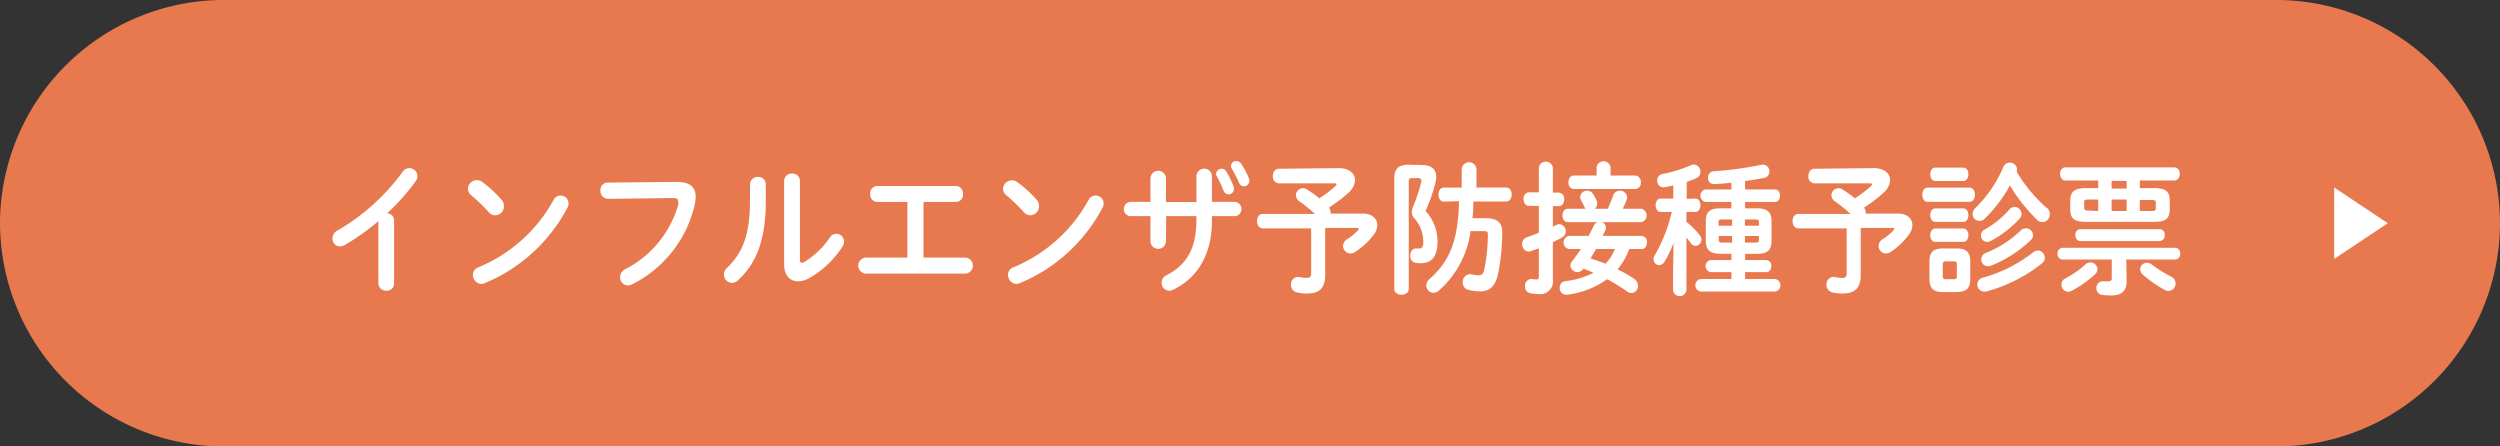
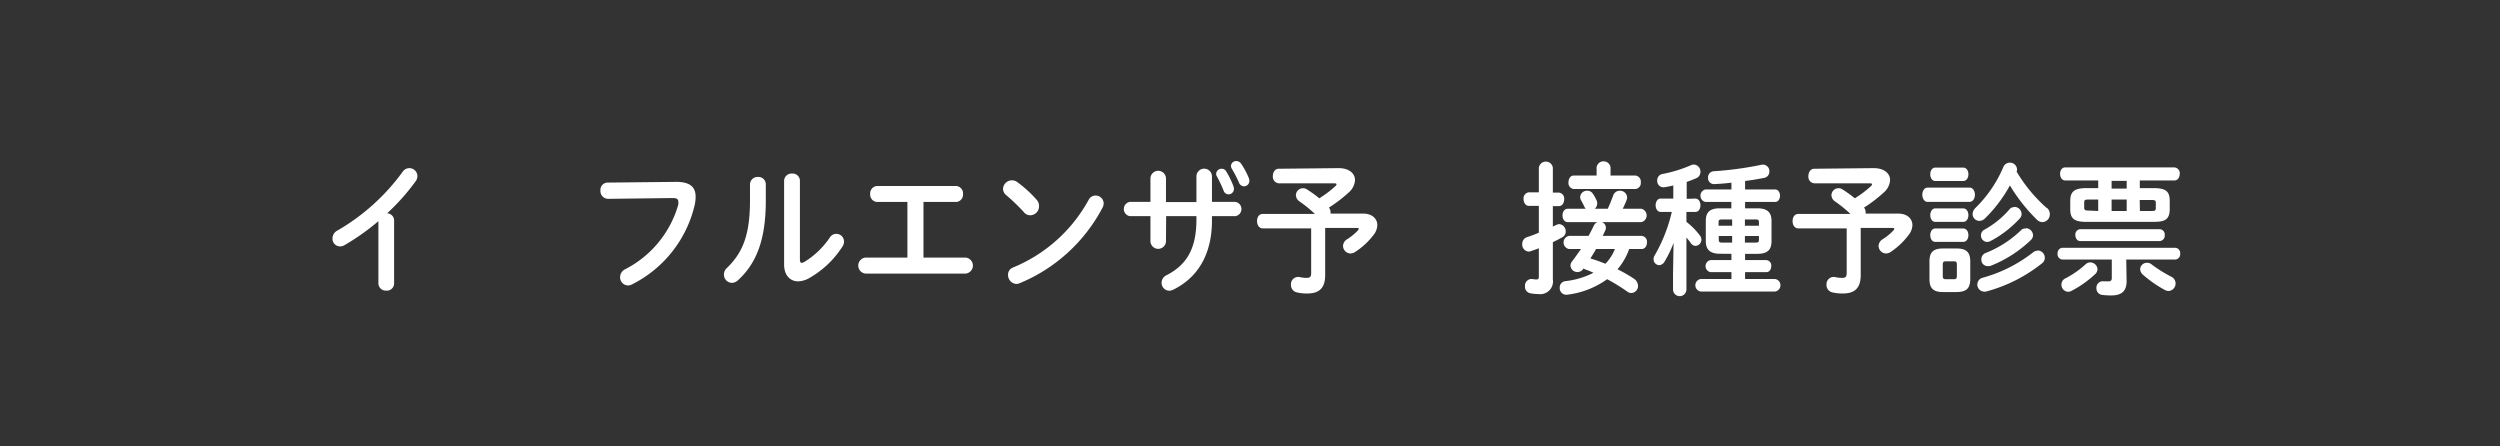
<svg xmlns="http://www.w3.org/2000/svg" width="280" height="50" viewBox="0 0 280 50">
  <rect x="0" y="0" width="280" height="50" fill="#333333" stroke="none" />
  <defs>
    <style>
      .cls-1 {
        fill: #e8794f;
      }

      .cls-2 {
        fill: #fff;
      }
    </style>
  </defs>
  <g id="レイヤー_2" data-name="レイヤー 2">
    <g id="コンテンツ">
      <g>
        <g>
-           <path class="cls-1" d="M280,25a25.07,25.07,0,0,1-25,25H25A25.07,25.07,0,0,1,0,25H0A25.07,25.07,0,0,1,25,0H255a25.07,25.07,0,0,1,25,25Z" />
          <g>
            <path class="cls-2" d="M42.38,24.77a26.06,26.06,0,0,1-3.8,2.69,1,1,0,0,1-.52.14.86.86,0,0,1-.82-.89,1,1,0,0,1,.57-.9,23.64,23.64,0,0,0,7.28-6.56.9.9,0,0,1,1.66.48,1,1,0,0,1-.21.59,24.46,24.46,0,0,1-3.18,3.57.81.81,0,0,1,.78.83v7a.81.81,0,0,1-.88.83.83.83,0,0,1-.88-.83Z" />
-             <path class="cls-2" d="M56.17,22.37a1,1,0,0,1,.27.69,1,1,0,0,1-1,1.05.9.9,0,0,1-.67-.32,21.22,21.22,0,0,0-2-1.93.94.94,0,0,1-.36-.73A1,1,0,0,1,54,20.37,13.24,13.24,0,0,1,56.17,22.37Zm6.6-.47a.9.9,0,0,1,.91.88,1,1,0,0,1-.15.52,18.42,18.42,0,0,1-9.26,8.42,1.05,1.05,0,0,1-.4.08,1,1,0,0,1-.9-1,.86.86,0,0,1,.58-.85A17,17,0,0,0,62,22.4.86.86,0,0,1,62.77,21.9Z" />
            <path class="cls-2" d="M75.73,20.37c1.57,0,2.18.59,2.18,1.66a4.43,4.43,0,0,1-.1.91,13.34,13.34,0,0,1-7,8.9,1,1,0,0,1-.49.13.91.91,0,0,1-.87-.94,1,1,0,0,1,.52-.85,11.75,11.75,0,0,0,6-7.27,1.33,1.33,0,0,0,0-.32c0-.3-.19-.41-.63-.41l-7.22.09a.87.87,0,0,1-.87-.94.81.81,0,0,1,.79-.88Z" />
            <path class="cls-2" d="M84,20.65a.84.84,0,0,1,.9-.83.82.82,0,0,1,.87.83v1.81c0,4.42-1.06,7.05-3.13,8.94a1,1,0,0,1-.68.28.92.92,0,0,1-.88-.92,1,1,0,0,1,.36-.77C83.2,28.27,84,26.3,84,22.4Zm5.59,8.42c0,.24.06.37.21.37a.86.86,0,0,0,.3-.11,9.3,9.3,0,0,0,2.82-2.7.86.86,0,0,1,1.61.43,1,1,0,0,1-.18.56,10.67,10.67,0,0,1-3.67,3.5,2.67,2.67,0,0,1-1.28.39c-.92,0-1.58-.69-1.58-1.88V20.26a.83.83,0,0,1,.89-.82.81.81,0,0,1,.88.82Z" />
            <path class="cls-2" d="M103.43,28.85h4.73a.9.9,0,0,1,0,1.79H96.93a.9.9,0,0,1,0-1.79h4.7V22.62H98.27a.82.82,0,0,1-.81-.89.83.83,0,0,1,.81-.9h8.78a.83.83,0,0,1,.81.9.82.82,0,0,1-.81.89h-3.62Z" />
            <path class="cls-2" d="M116.1,22.37a1,1,0,0,1,.27.69,1,1,0,0,1-1,1.05.9.9,0,0,1-.67-.32,21.22,21.22,0,0,0-2-1.93.94.94,0,0,1-.36-.73,1,1,0,0,1,1.56-.76A13.24,13.24,0,0,1,116.1,22.37Zm6.6-.47a.9.9,0,0,1,.91.88,1,1,0,0,1-.15.52,18.42,18.42,0,0,1-9.26,8.42,1.05,1.05,0,0,1-.4.08,1,1,0,0,1-.9-1,.86.86,0,0,1,.58-.85,17,17,0,0,0,8.45-7.57A.86.86,0,0,1,122.7,21.9Z" />
            <path class="cls-2" d="M130.59,27a.87.87,0,0,1-1.74,0V24.21h-2.3a.81.81,0,0,1,0-1.6h2.3V20a.87.87,0,0,1,1.74,0v2.63H134V19.76a.87.87,0,0,1,1.74,0v2.85h2.62a.81.81,0,0,1,0,1.6h-2.62v.49c0,3.89-1.67,6.46-4.39,7.77a1,1,0,0,1-.41.09.87.87,0,0,1-.84-.89.93.93,0,0,1,.56-.85c2.21-1.14,3.34-2.91,3.34-6.24v-.37h-3.39Zm5.62-7.54a.6.6,0,0,1,.62-.56.56.56,0,0,1,.5.29,9.7,9.7,0,0,1,.81,1.65.7.7,0,0,1,.06.3.61.61,0,0,1-.6.63.6.6,0,0,1-.56-.43,15.26,15.26,0,0,0-.75-1.59A.51.51,0,0,1,136.21,19.45Zm1.66-.88a.57.57,0,0,1,.6-.54.65.65,0,0,1,.54.3,8.6,8.6,0,0,1,.84,1.56.93.93,0,0,1,.08.35.61.61,0,0,1-.6.62.63.63,0,0,1-.57-.43,13.31,13.31,0,0,0-.8-1.55A.64.64,0,0,1,137.87,18.57Z" />
            <path class="cls-2" d="M149.92,18.83c1.18,0,1.84.59,1.84,1.35a2,2,0,0,1-.72,1.39,15.43,15.43,0,0,1-2.2,1.68.82.82,0,0,1,.18.49,1,1,0,0,1,0,.18h3.62c1.05,0,1.62.58,1.62,1.3a1.88,1.88,0,0,1-.45,1.13,8.13,8.13,0,0,1-2.05,1.88,1,1,0,0,1-.51.16.86.86,0,0,1-.83-.85.91.91,0,0,1,.45-.74,6,6,0,0,0,1.22-1,.36.36,0,0,0,.09-.18c0-.06-.06-.09-.21-.09h-3.55V30.8c0,1.43-.63,2.07-2,2.07a4.6,4.6,0,0,1-1.2-.13.83.83,0,0,1-.63-.83.81.81,0,0,1,1-.87,3.25,3.25,0,0,0,.79.08c.35,0,.47-.14.47-.54v-5h-5.41c-.44,0-.65-.4-.65-.82s.21-.8.65-.8h5.83a14.74,14.74,0,0,0-1.71-1.39.87.87,0,0,1-.42-.71.8.8,0,0,1,.79-.78.77.77,0,0,1,.44.13,13.11,13.11,0,0,1,1.39,1,11.81,11.81,0,0,0,1.8-1.36.33.33,0,0,0,.13-.21c0-.07-.09-.11-.27-.11h-6.2a.73.73,0,0,1-.66-.81c0-.42.23-.82.66-.82Z" />
-             <path class="cls-2" d="M159.24,18.48c1.09,0,1.62.48,1.62,1.34a3.51,3.51,0,0,1-.11.72,18.79,18.79,0,0,1-1.09,3.09A5,5,0,0,1,161,27c0,1.8-.69,2.48-1.87,2.48a4,4,0,0,1-.62-.05.74.74,0,0,1-.57-.79c0-.43.27-.88.74-.81l.28,0c.32,0,.45-.18.45-.86a4,4,0,0,0-1-2.52,1,1,0,0,1-.29-.7,2,2,0,0,1,.2-.75,18.57,18.57,0,0,0,.87-2.64c0-.08,0-.15,0-.2s-.09-.21-.32-.21h-.75c-.27,0-.34.1-.34.42v12c0,.42-.41.64-.81.64s-.81-.22-.81-.64V20c0-1.07.45-1.55,1.57-1.55Zm2.47,4.1c-.4,0-.6-.4-.6-.79s.2-.78.6-.78h2v-2.1a.83.83,0,0,1,1.65,0V21h3.34c.4,0,.61.4.61.78s-.21.79-.61.79h-3.69c0,.62,0,1.24-.1,1.87h1.59c1.19,0,1.76.54,1.75,1.55a23.78,23.78,0,0,1-.47,4.69c-.31,1.46-1,1.95-2,1.95a5.92,5.92,0,0,1-1.35-.17.81.81,0,0,1-.6-.82.85.85,0,0,1,.75-.93.65.65,0,0,1,.19,0,4.57,4.57,0,0,0,.8.12c.36,0,.54-.12.66-.61a19.69,19.69,0,0,0,.41-3.93c0-.32-.07-.4-.43-.4h-1.51a10.71,10.71,0,0,1-3.55,6.66.93.93,0,0,1-.6.24.81.81,0,0,1-.8-.8,1,1,0,0,1,.39-.77c2.26-2,3.18-4.34,3.27-8.69Z" />
            <path class="cls-2" d="M173.92,25.38l.41-.2a1,1,0,0,1,.31-.08.8.8,0,0,1,.72.84.69.69,0,0,1-.36.62c-.36.21-.72.39-1.08.56V31.3a1.43,1.43,0,0,1-1.65,1.63,4.39,4.39,0,0,1-.85-.08.73.73,0,0,1-.62-.78.75.75,0,0,1,.84-.82,2.09,2.09,0,0,0,.42.05c.21,0,.29-.06.29-.32V27.81l-.89.32a.85.85,0,0,1-.25.05.79.79,0,0,1-.72-.85.78.78,0,0,1,.54-.77c.42-.14.87-.3,1.32-.5v-3h-1.11c-.39,0-.6-.39-.6-.77a.67.67,0,0,1,.6-.75h1.11V18.8a.79.79,0,0,1,1.57,0v2.77h.66a.67.67,0,0,1,.61.75c0,.38-.21.77-.61.77h-.66Zm1.68-.5c-.41,0-.6-.38-.6-.75s.19-.75.6-.75h2a.7.7,0,0,1-.14-.21c-.12-.26-.24-.48-.37-.72a.72.72,0,0,1-.11-.39.76.76,0,0,1,.8-.7.74.74,0,0,1,.61.32,4.8,4.8,0,0,1,.42.75.8.8,0,0,1,.08.35.82.82,0,0,1-.27.6h1.45c.22-.48.4-.93.61-1.49a.77.77,0,0,1,.72-.53.8.8,0,0,1,.84.75,1,1,0,0,1-.07.32c-.12.31-.26.61-.42.95h2.08a.77.77,0,0,1,0,1.5h-4.41a.67.67,0,0,1,.44.61.73.73,0,0,1-.08.34c-.09.19-.18.39-.28.59h4.36a.65.65,0,0,1,.6.73c0,.37-.2.74-.6.74h-1.39a7.13,7.13,0,0,1-1.31,2.27,15.84,15.84,0,0,1,1.85,1.06,1,1,0,0,1,.45.78.79.79,0,0,1-.75.82.75.75,0,0,1-.45-.16A21.35,21.35,0,0,0,180,31.27a9.62,9.62,0,0,1-4.5,1.74.74.74,0,0,1-.81-.8.7.7,0,0,1,.63-.72,9.12,9.12,0,0,0,3.15-.94,12.4,12.4,0,0,0-1.17-.47l0,.07a.77.77,0,0,1-.62.32.78.78,0,0,1-.79-.72.79.79,0,0,1,.18-.47c.33-.43.66-.91,1-1.39h-1.35a.75.75,0,0,1,0-1.47h2.2c.21-.39.41-.77.59-1.16a.84.84,0,0,1,.39-.38Zm7.55-5.22a.68.68,0,0,1,.62.76.67.67,0,0,1-.62.75h-6.88a.67.67,0,0,1-.6-.75c0-.39.2-.76.6-.76h2.55v-.93a.79.79,0,0,1,1.56,0v.93Zm-4.39,8.23c-.19.35-.42.7-.63,1.06a17.65,17.65,0,0,1,1.68.59,5.13,5.13,0,0,0,1.06-1.65Z" />
            <path class="cls-2" d="M189.88,22.24c.37,0,.57.37.57.75s-.2.75-.57.75h-1v1.11a8,8,0,0,1,1.48,1.49.81.81,0,0,1,.2.51.7.7,0,0,1-.66.69.67.67,0,0,1-.53-.31,6,6,0,0,0-.49-.62v5.81a.75.75,0,0,1-1.5,0V30.69l.06-3.49a11.78,11.78,0,0,1-1,2.08.75.75,0,0,1-.61.42.66.66,0,0,1-.63-.67.77.77,0,0,1,.12-.42,17.61,17.61,0,0,0,1.92-4.87H186c-.37,0-.57-.38-.57-.75s.2-.75.56-.75h1.42V20.77a9.31,9.31,0,0,1-1,.2.7.7,0,0,1-.8-.75.71.71,0,0,1,.57-.73,15,15,0,0,0,3.24-1,.69.69,0,0,1,.31-.06.79.79,0,0,1,.72.83.74.74,0,0,1-.45.69,11.12,11.12,0,0,1-1.09.42v1.9Zm2.77,6.18c-1.14,0-1.6-.47-1.6-1.43V24.75c0-1,.46-1.42,1.6-1.42h1.26v-.71H191a.72.72,0,0,1,0-1.4h2.92v-.76c-.65.08-1.29.13-1.92.16a.67.67,0,0,1-.7-.72.68.68,0,0,1,.64-.72,38.44,38.44,0,0,0,5.36-.73.73.73,0,0,1,.87.76.71.71,0,0,1-.61.72c-.67.13-1.39.25-2.11.34v.95h3.35c.38,0,.56.35.56.7s-.18.7-.56.7h-3.35v.71h1.36c1.14,0,1.6.46,1.6,1.42V27c0,1-.46,1.43-1.6,1.43h-1.36v.7h2.38a.6.6,0,0,1,.55.67c0,.34-.18.68-.55.68h-2.38v.77h3.37a.71.71,0,0,1,0,1.4h-8.35a.71.71,0,0,1,0-1.4h3.45v-.77h-2.35a.69.69,0,0,1,0-1.35h2.35v-.7Zm.21-3.84c-.3,0-.38.06-.38.32v.38H194v-.7ZM194,27.17v-.74h-1.5v.42c0,.29.14.32.38.32Zm3-2.27c0-.26-.07-.32-.37-.32h-1.2v.7H197Zm-.37,2.27c.3,0,.37-.06.37-.32v-.42h-1.57v.74Z" />
            <path class="cls-2" d="M209.85,18.83c1.18,0,1.84.59,1.84,1.35a2,2,0,0,1-.72,1.39,15.43,15.43,0,0,1-2.2,1.68.82.82,0,0,1,.18.49,1,1,0,0,1,0,.18h3.62c1.05,0,1.62.58,1.62,1.3a1.88,1.88,0,0,1-.45,1.13,8.13,8.13,0,0,1-2,1.88,1,1,0,0,1-.51.16.86.86,0,0,1-.83-.85.91.91,0,0,1,.45-.74,6,6,0,0,0,1.22-1,.36.36,0,0,0,.09-.18c0-.06-.06-.09-.21-.09h-3.55V30.8c0,1.43-.63,2.07-2,2.07a4.6,4.6,0,0,1-1.2-.13.83.83,0,0,1-.63-.83.81.81,0,0,1,1-.87,3.25,3.25,0,0,0,.79.08c.35,0,.47-.14.47-.54v-5h-5.41c-.44,0-.65-.4-.65-.82s.21-.8.65-.8h5.83a14.74,14.74,0,0,0-1.71-1.39.87.87,0,0,1-.42-.71.8.8,0,0,1,.79-.78.77.77,0,0,1,.44.13,13.11,13.11,0,0,1,1.39,1,11.81,11.81,0,0,0,1.8-1.36.33.33,0,0,0,.13-.21c0-.07-.09-.11-.27-.11h-6.2a.73.73,0,0,1-.66-.81c0-.42.23-.82.66-.82Z" />
            <path class="cls-2" d="M215.9,22.61c-.39,0-.6-.4-.6-.8s.21-.8.6-.8h4.68c.4,0,.61.4.61.8s-.21.8-.61.8Zm1.71,10.1c-1.14,0-1.51-.48-1.51-1.47V29.3c0-1,.37-1.47,1.51-1.47h1.54c1.14,0,1.52.48,1.52,1.47v1.94c0,1.13-.5,1.45-1.52,1.47Zm-.86-12.44c-.37,0-.56-.38-.56-.75s.19-.75.56-.75h3.12c.39,0,.59.36.59.75s-.2.75-.59.75Zm0,4.58c-.37,0-.56-.39-.56-.75s.19-.76.56-.76h3.12c.39,0,.59.37.59.76s-.2.75-.59.75Zm0,2.24c-.37,0-.56-.38-.56-.75s.19-.75.56-.75h3.12c.39,0,.59.36.59.75s-.2.75-.59.75Zm2.1,4.18c.24,0,.32-.1.32-.37V29.63c0-.27-.08-.36-.32-.36h-.94c-.24,0-.32.09-.32.36V30.9c0,.26.06.37.32.37Zm10.39-8a.91.91,0,0,1,.34.72.87.87,0,0,1-.82.89.92.92,0,0,1-.65-.3,19.09,19.09,0,0,1-3-3.81,15.66,15.66,0,0,1-2.8,3.7.9.9,0,0,1-.62.27.77.77,0,0,1-.76-.77,1,1,0,0,1,.33-.69,14.08,14.08,0,0,0,3.1-4.54.8.8,0,0,1,1.55.24.69.69,0,0,1-.05.24A17,17,0,0,0,229.24,23.3Zm-1,4.78a.83.83,0,0,1,.78.83.77.77,0,0,1-.31.61,17.1,17.1,0,0,1-6.3,3.17.82.82,0,0,1-.21,0,.79.79,0,0,1-.12-1.56,16,16,0,0,0,5.67-2.87A.76.76,0,0,1,228.2,28.08Zm-2.6-4.88a.82.82,0,0,1,.78.78.74.74,0,0,1-.21.52A11.93,11.93,0,0,1,222.93,27a.83.83,0,0,1-.38.1.72.72,0,0,1-.68-.74.7.7,0,0,1,.41-.65,10.3,10.3,0,0,0,2.78-2.26A.64.64,0,0,1,225.6,23.2Zm1.28,2.39a.82.82,0,0,1,.78.79.74.74,0,0,1-.24.53,13.83,13.83,0,0,1-4.58,2.92,1.06,1.06,0,0,1-.29,0,.7.7,0,0,1-.68-.75.75.75,0,0,1,.49-.72,12,12,0,0,0,4-2.59A.67.67,0,0,1,226.88,25.59Z" />
            <path class="cls-2" d="M238.18,31.47c0,1.09-.49,1.62-1.74,1.62a9,9,0,0,1-1-.06.73.73,0,0,1-.64-.75.72.72,0,0,1,.85-.77c.17,0,.39,0,.54,0s.33-.08.33-.33V29.07h-5.51a.59.59,0,0,1-.56-.67.59.59,0,0,1,.56-.65h12.6a.59.59,0,0,1,.57.65.6.6,0,0,1-.57.67h-5.47ZM235,20.21H231.3c-.37,0-.57-.37-.57-.74s.2-.72.57-.72h12.24a.65.65,0,0,1,.59.72c0,.37-.2.74-.59.74h-3.88v.86h1.55c1.41,0,1.8.4,1.8,1.44v.91c0,1.32-.74,1.41-1.8,1.43h-7.54c-1.41,0-1.8-.4-1.8-1.43v-.91c0-1,.39-1.44,1.8-1.44H235Zm-.87,9.18a.81.81,0,0,1,.79.76.78.78,0,0,1-.28.57A11.74,11.74,0,0,1,232,32.58a.89.89,0,0,1-.37.1.79.79,0,0,1-.75-.8.76.76,0,0,1,.46-.71,10.6,10.6,0,0,0,2.25-1.57A.78.78,0,0,1,234.12,29.39ZM233,27c-.38,0-.56-.34-.56-.68a.59.59,0,0,1,.56-.65h8.88a.59.59,0,0,1,.57.65.61.61,0,0,1-.57.68Zm2-3.37V22.35h-1.12c-.38,0-.45.07-.45.34v.56c0,.32.19.33.45.33Zm3.19-2.51v-.86h-1.69v.86Zm-1.69,2.51h1.69V22.35h-1.69Zm3.17,0H241c.38,0,.45-.08.45-.33v-.56c0-.27-.07-.34-.45-.34h-1.35ZM243.2,31a.84.84,0,0,1-.31,1.59.85.85,0,0,1-.42-.11A13.18,13.18,0,0,1,240,30.76a.84.84,0,0,1-.3-.61.75.75,0,0,1,.76-.72.79.79,0,0,1,.53.19A14.86,14.86,0,0,0,243.2,31Z" />
          </g>
        </g>
-         <path class="cls-2" d="M267.43,25l-6,4V21Z" />
+         <path class="cls-2" d="M267.43,25V21Z" />
      </g>
    </g>
  </g>
</svg>